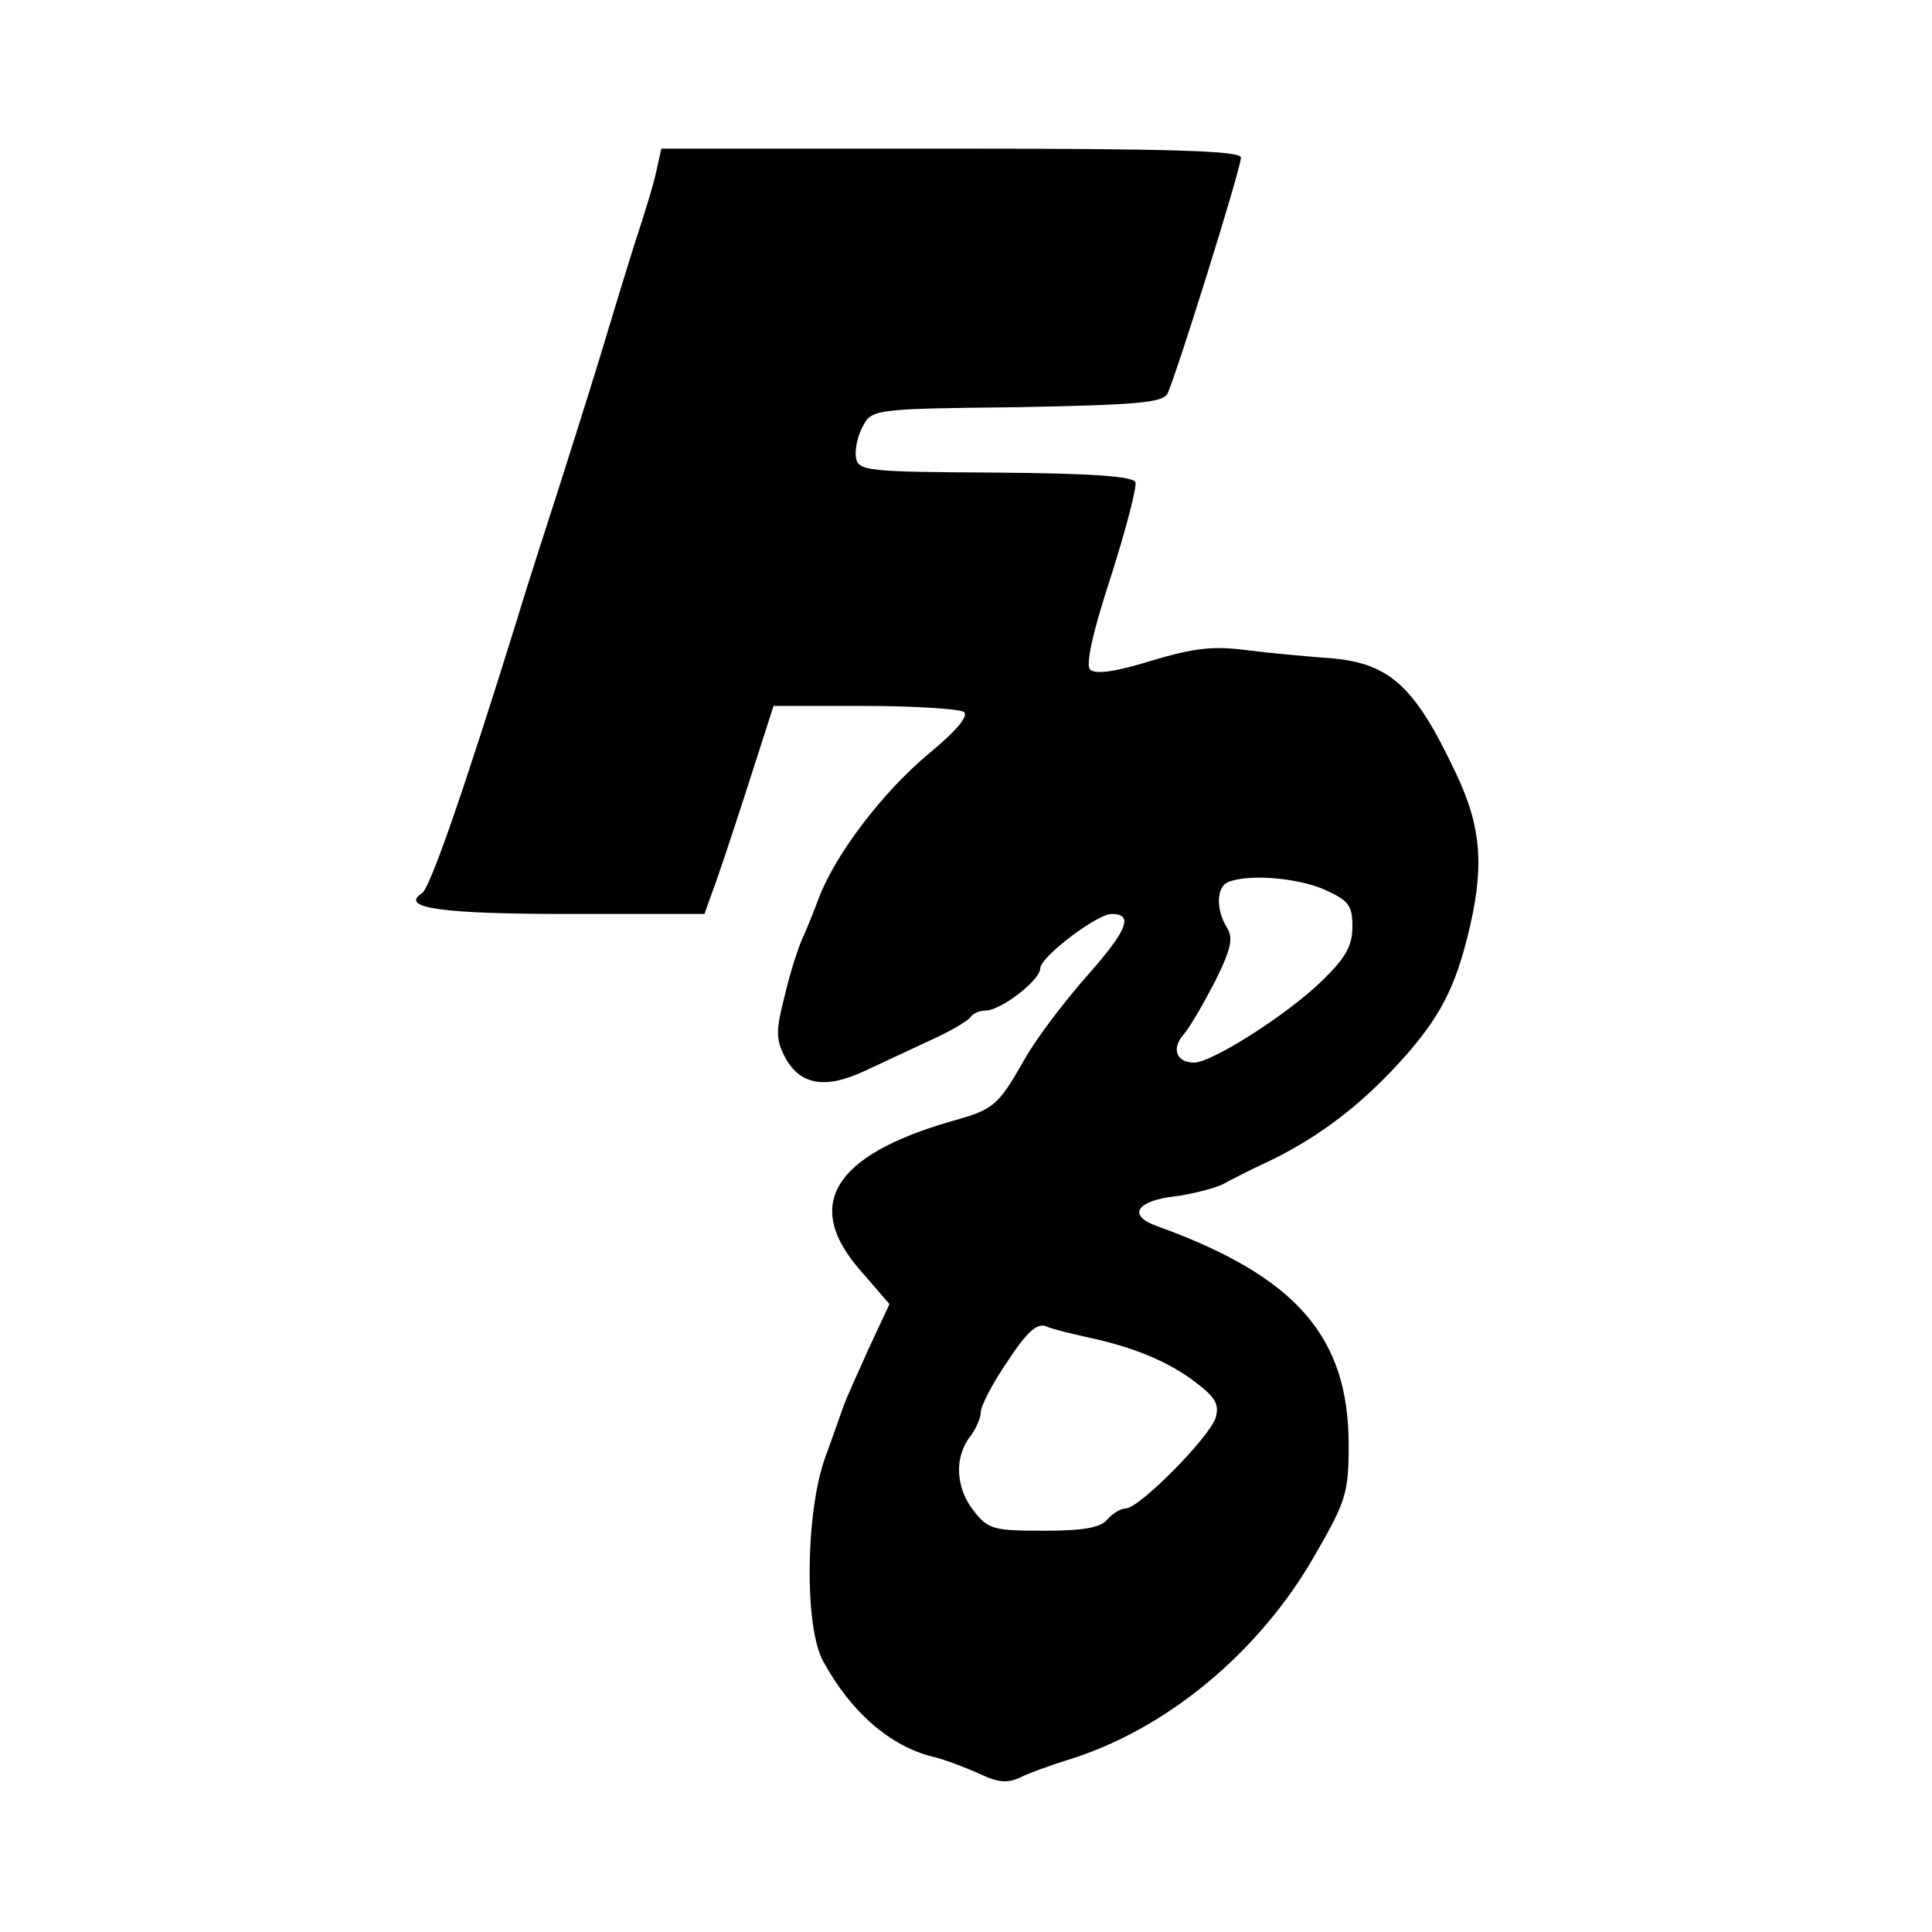
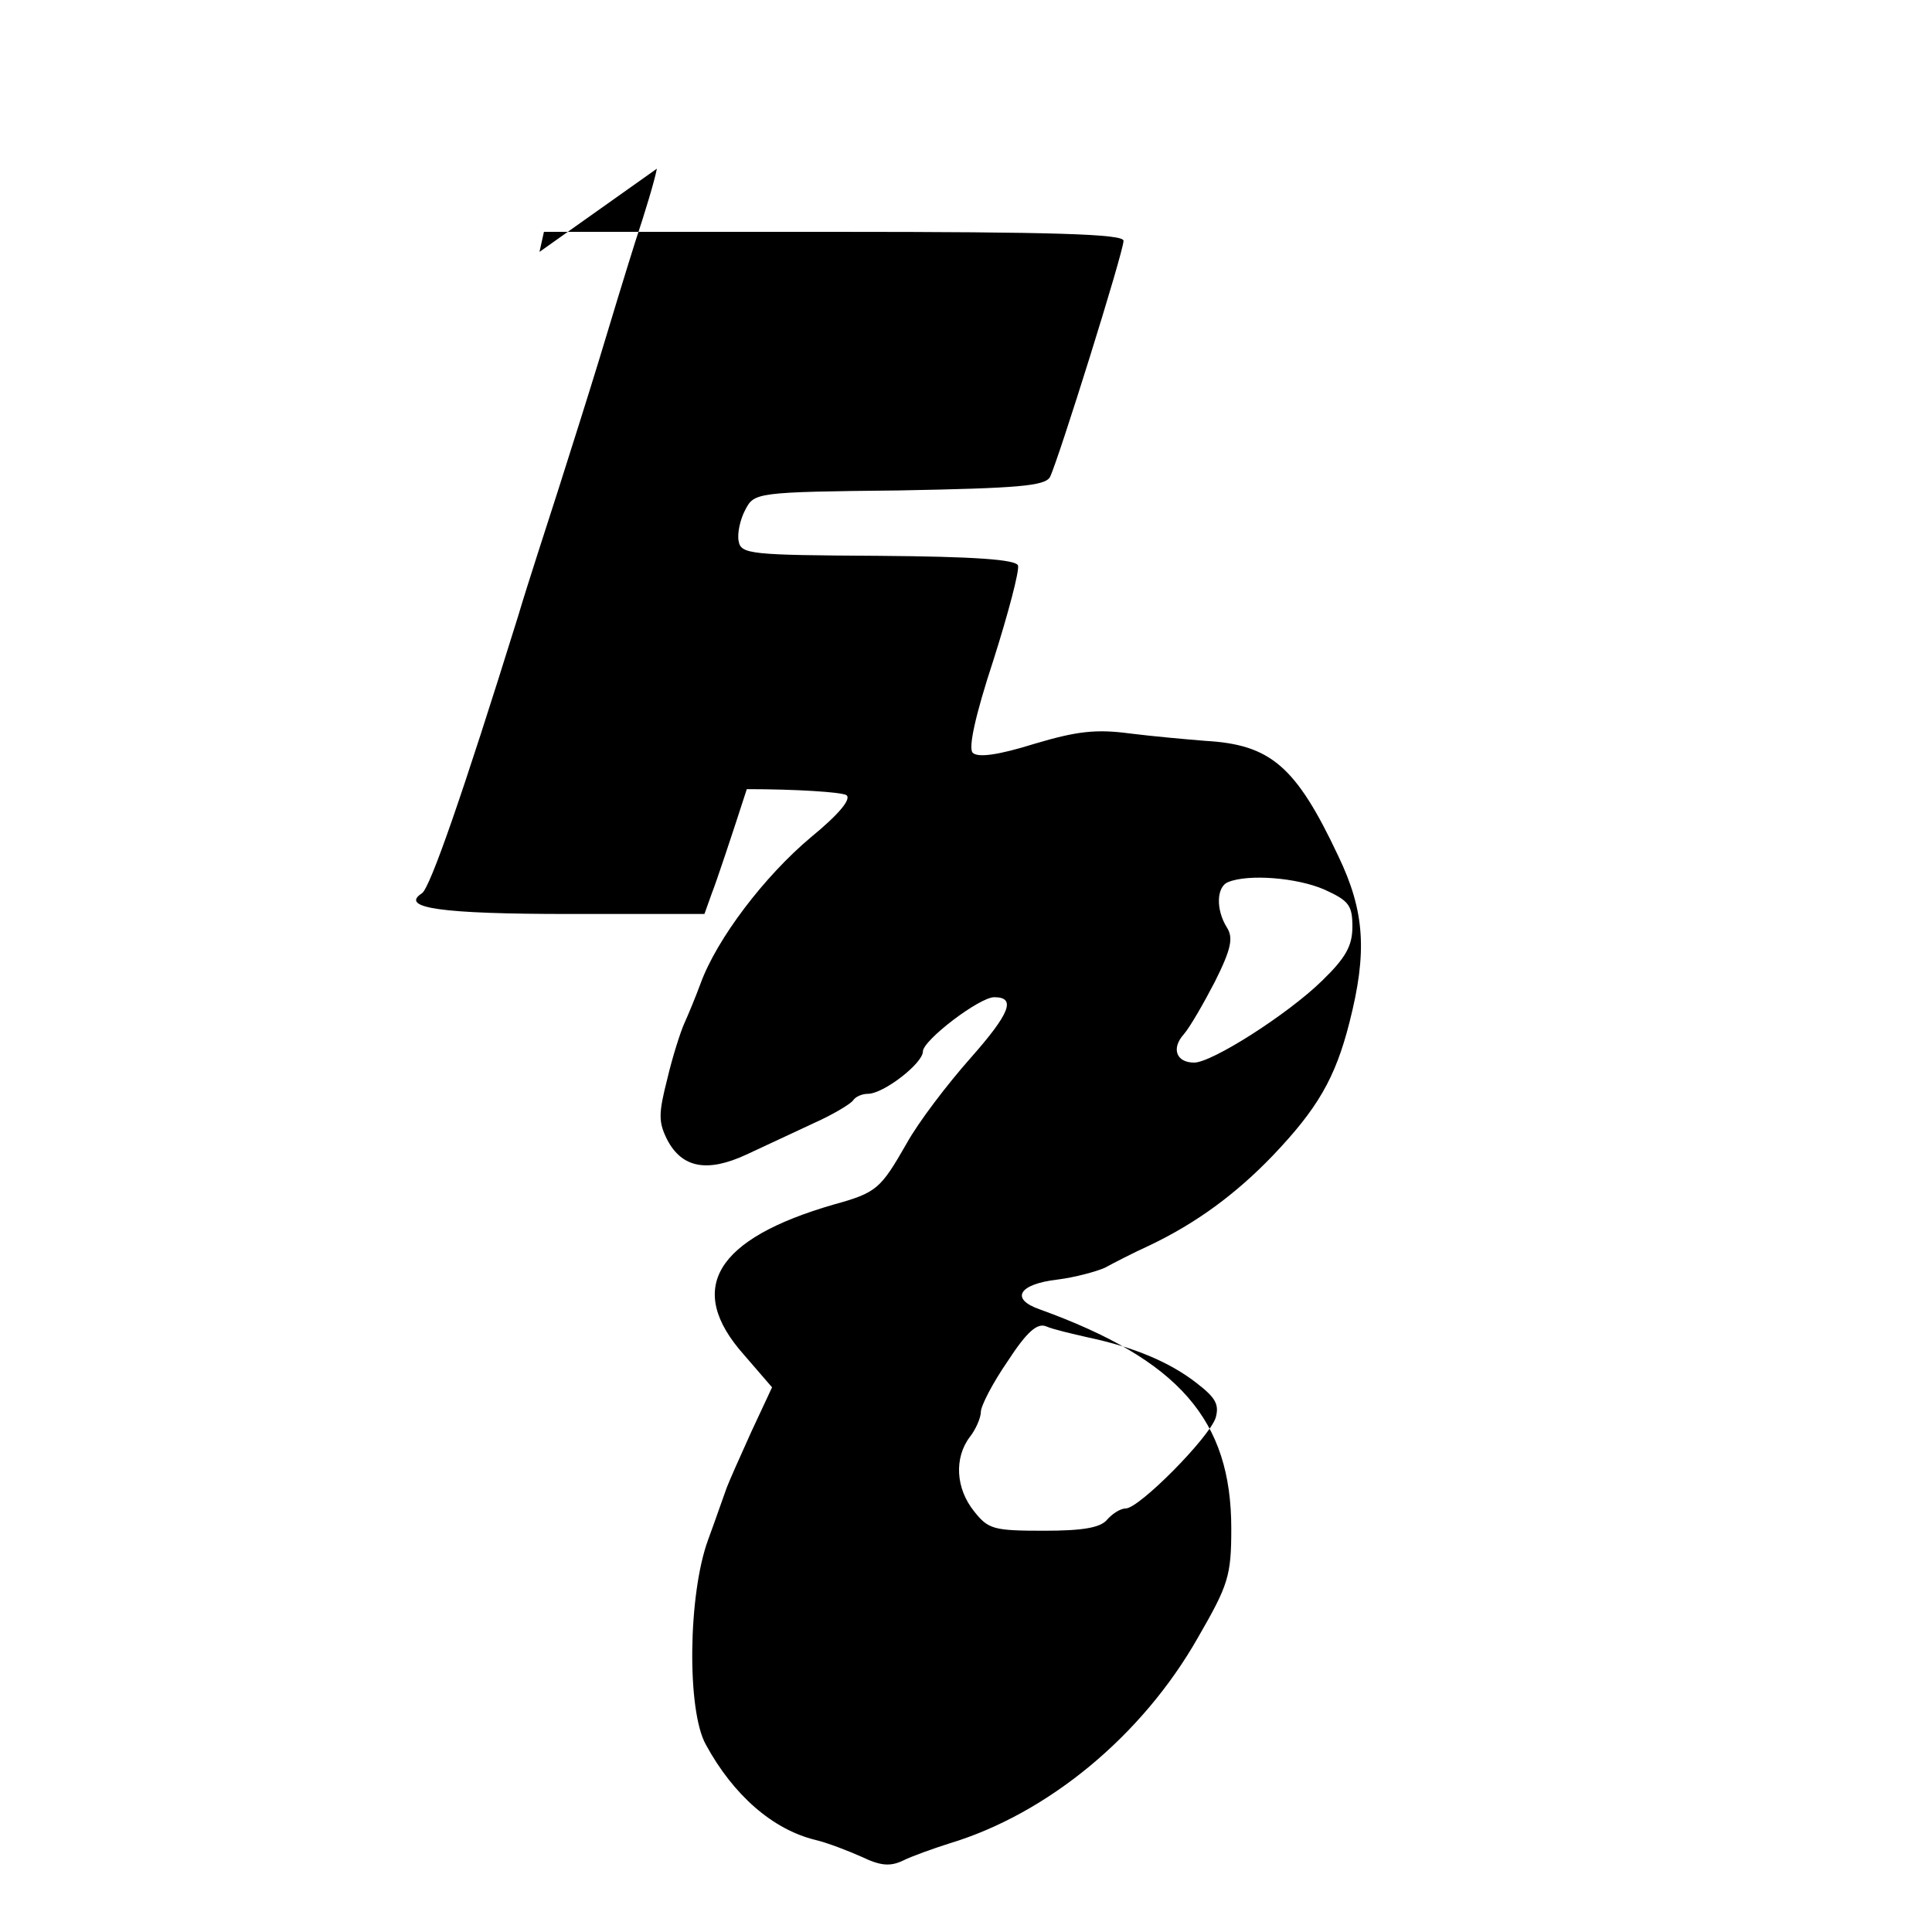
<svg xmlns="http://www.w3.org/2000/svg" version="1.0" width="260pt" height="260pt" viewBox="0 0 260 260" preserveAspectRatio="xMidYMid meet">
  <g transform="translate(0,260) scale(0.1,-0.1)" fill="#000000" stroke="none">
-     <path d="M884 2373 c-3 -16 -16 -59 -29 -98 -12 -38 -34 -110 -49 -160 -15 -49 -40 -128 -55 -175 -15 -47 -40 -123 -54 -170 -75 -241 -118 -364 -129 -372 -31 -20 26 -28 198 -28 l182 0 10 28 c6 15 27 78 47 140 l36 112 122 0 c67 0 127 -4 134 -8 7 -5 -9 -25 -48 -57 -62 -52 -126 -136 -148 -196 -7 -19 -17 -43 -22 -54 -5 -11 -16 -45 -23 -75 -12 -47 -12 -58 0 -82 20 -38 54 -44 106 -20 24 11 64 30 90 42 27 12 50 26 54 31 3 5 12 9 20 9 21 0 74 41 74 57 0 15 76 73 96 73 30 0 21 -22 -32 -82 -31 -35 -70 -86 -86 -115 -35 -61 -40 -66 -98 -82 -159 -46 -200 -113 -121 -202 l38 -44 -28 -60 c-15 -33 -30 -67 -33 -75 -3 -8 -14 -40 -25 -70 -27 -73 -29 -230 -3 -276 37 -68 90 -114 147 -128 17 -4 45 -15 63 -23 25 -12 38 -13 55 -5 12 6 40 16 62 23 133 40 260 145 335 277 41 71 45 83 45 147 0 146 -70 227 -258 295 -40 14 -28 34 24 40 24 3 53 11 64 16 11 6 38 20 60 30 63 30 116 69 166 121 60 63 84 104 103 179 24 94 21 149 -15 224 -57 121 -91 150 -179 155 -25 2 -70 6 -102 10 -45 6 -71 3 -128 -14 -48 -15 -76 -19 -83 -12 -6 6 3 49 28 125 20 63 35 120 33 127 -3 8 -58 12 -188 13 -172 1 -185 2 -188 20 -2 10 2 29 9 42 12 23 14 24 207 26 161 3 196 6 203 18 11 22 99 303 99 318 0 9 -91 12 -390 12 l-390 0 -6 -27z m898 -970 c33 -15 38 -21 38 -50 0 -26 -9 -42 -41 -73 -46 -45 -148 -110 -172 -110 -24 0 -31 19 -14 38 8 9 27 42 42 71 22 44 25 59 16 73 -15 24 -14 55 2 61 27 11 92 6 129 -10z m-317 -603 c61 -13 109 -33 145 -61 26 -20 31 -29 26 -47 -9 -27 -103 -122 -121 -122 -7 0 -18 -7 -25 -15 -9 -11 -33 -15 -85 -15 -68 0 -75 2 -94 26 -25 31 -27 72 -6 100 8 10 15 26 15 34 0 8 16 39 36 68 26 40 40 52 52 47 9 -4 35 -10 57 -15z" />
+     <path d="M884 2373 c-3 -16 -16 -59 -29 -98 -12 -38 -34 -110 -49 -160 -15 -49 -40 -128 -55 -175 -15 -47 -40 -123 -54 -170 -75 -241 -118 -364 -129 -372 -31 -20 26 -28 198 -28 l182 0 10 28 c6 15 27 78 47 140 c67 0 127 -4 134 -8 7 -5 -9 -25 -48 -57 -62 -52 -126 -136 -148 -196 -7 -19 -17 -43 -22 -54 -5 -11 -16 -45 -23 -75 -12 -47 -12 -58 0 -82 20 -38 54 -44 106 -20 24 11 64 30 90 42 27 12 50 26 54 31 3 5 12 9 20 9 21 0 74 41 74 57 0 15 76 73 96 73 30 0 21 -22 -32 -82 -31 -35 -70 -86 -86 -115 -35 -61 -40 -66 -98 -82 -159 -46 -200 -113 -121 -202 l38 -44 -28 -60 c-15 -33 -30 -67 -33 -75 -3 -8 -14 -40 -25 -70 -27 -73 -29 -230 -3 -276 37 -68 90 -114 147 -128 17 -4 45 -15 63 -23 25 -12 38 -13 55 -5 12 6 40 16 62 23 133 40 260 145 335 277 41 71 45 83 45 147 0 146 -70 227 -258 295 -40 14 -28 34 24 40 24 3 53 11 64 16 11 6 38 20 60 30 63 30 116 69 166 121 60 63 84 104 103 179 24 94 21 149 -15 224 -57 121 -91 150 -179 155 -25 2 -70 6 -102 10 -45 6 -71 3 -128 -14 -48 -15 -76 -19 -83 -12 -6 6 3 49 28 125 20 63 35 120 33 127 -3 8 -58 12 -188 13 -172 1 -185 2 -188 20 -2 10 2 29 9 42 12 23 14 24 207 26 161 3 196 6 203 18 11 22 99 303 99 318 0 9 -91 12 -390 12 l-390 0 -6 -27z m898 -970 c33 -15 38 -21 38 -50 0 -26 -9 -42 -41 -73 -46 -45 -148 -110 -172 -110 -24 0 -31 19 -14 38 8 9 27 42 42 71 22 44 25 59 16 73 -15 24 -14 55 2 61 27 11 92 6 129 -10z m-317 -603 c61 -13 109 -33 145 -61 26 -20 31 -29 26 -47 -9 -27 -103 -122 -121 -122 -7 0 -18 -7 -25 -15 -9 -11 -33 -15 -85 -15 -68 0 -75 2 -94 26 -25 31 -27 72 -6 100 8 10 15 26 15 34 0 8 16 39 36 68 26 40 40 52 52 47 9 -4 35 -10 57 -15z" />
  </g>
</svg>